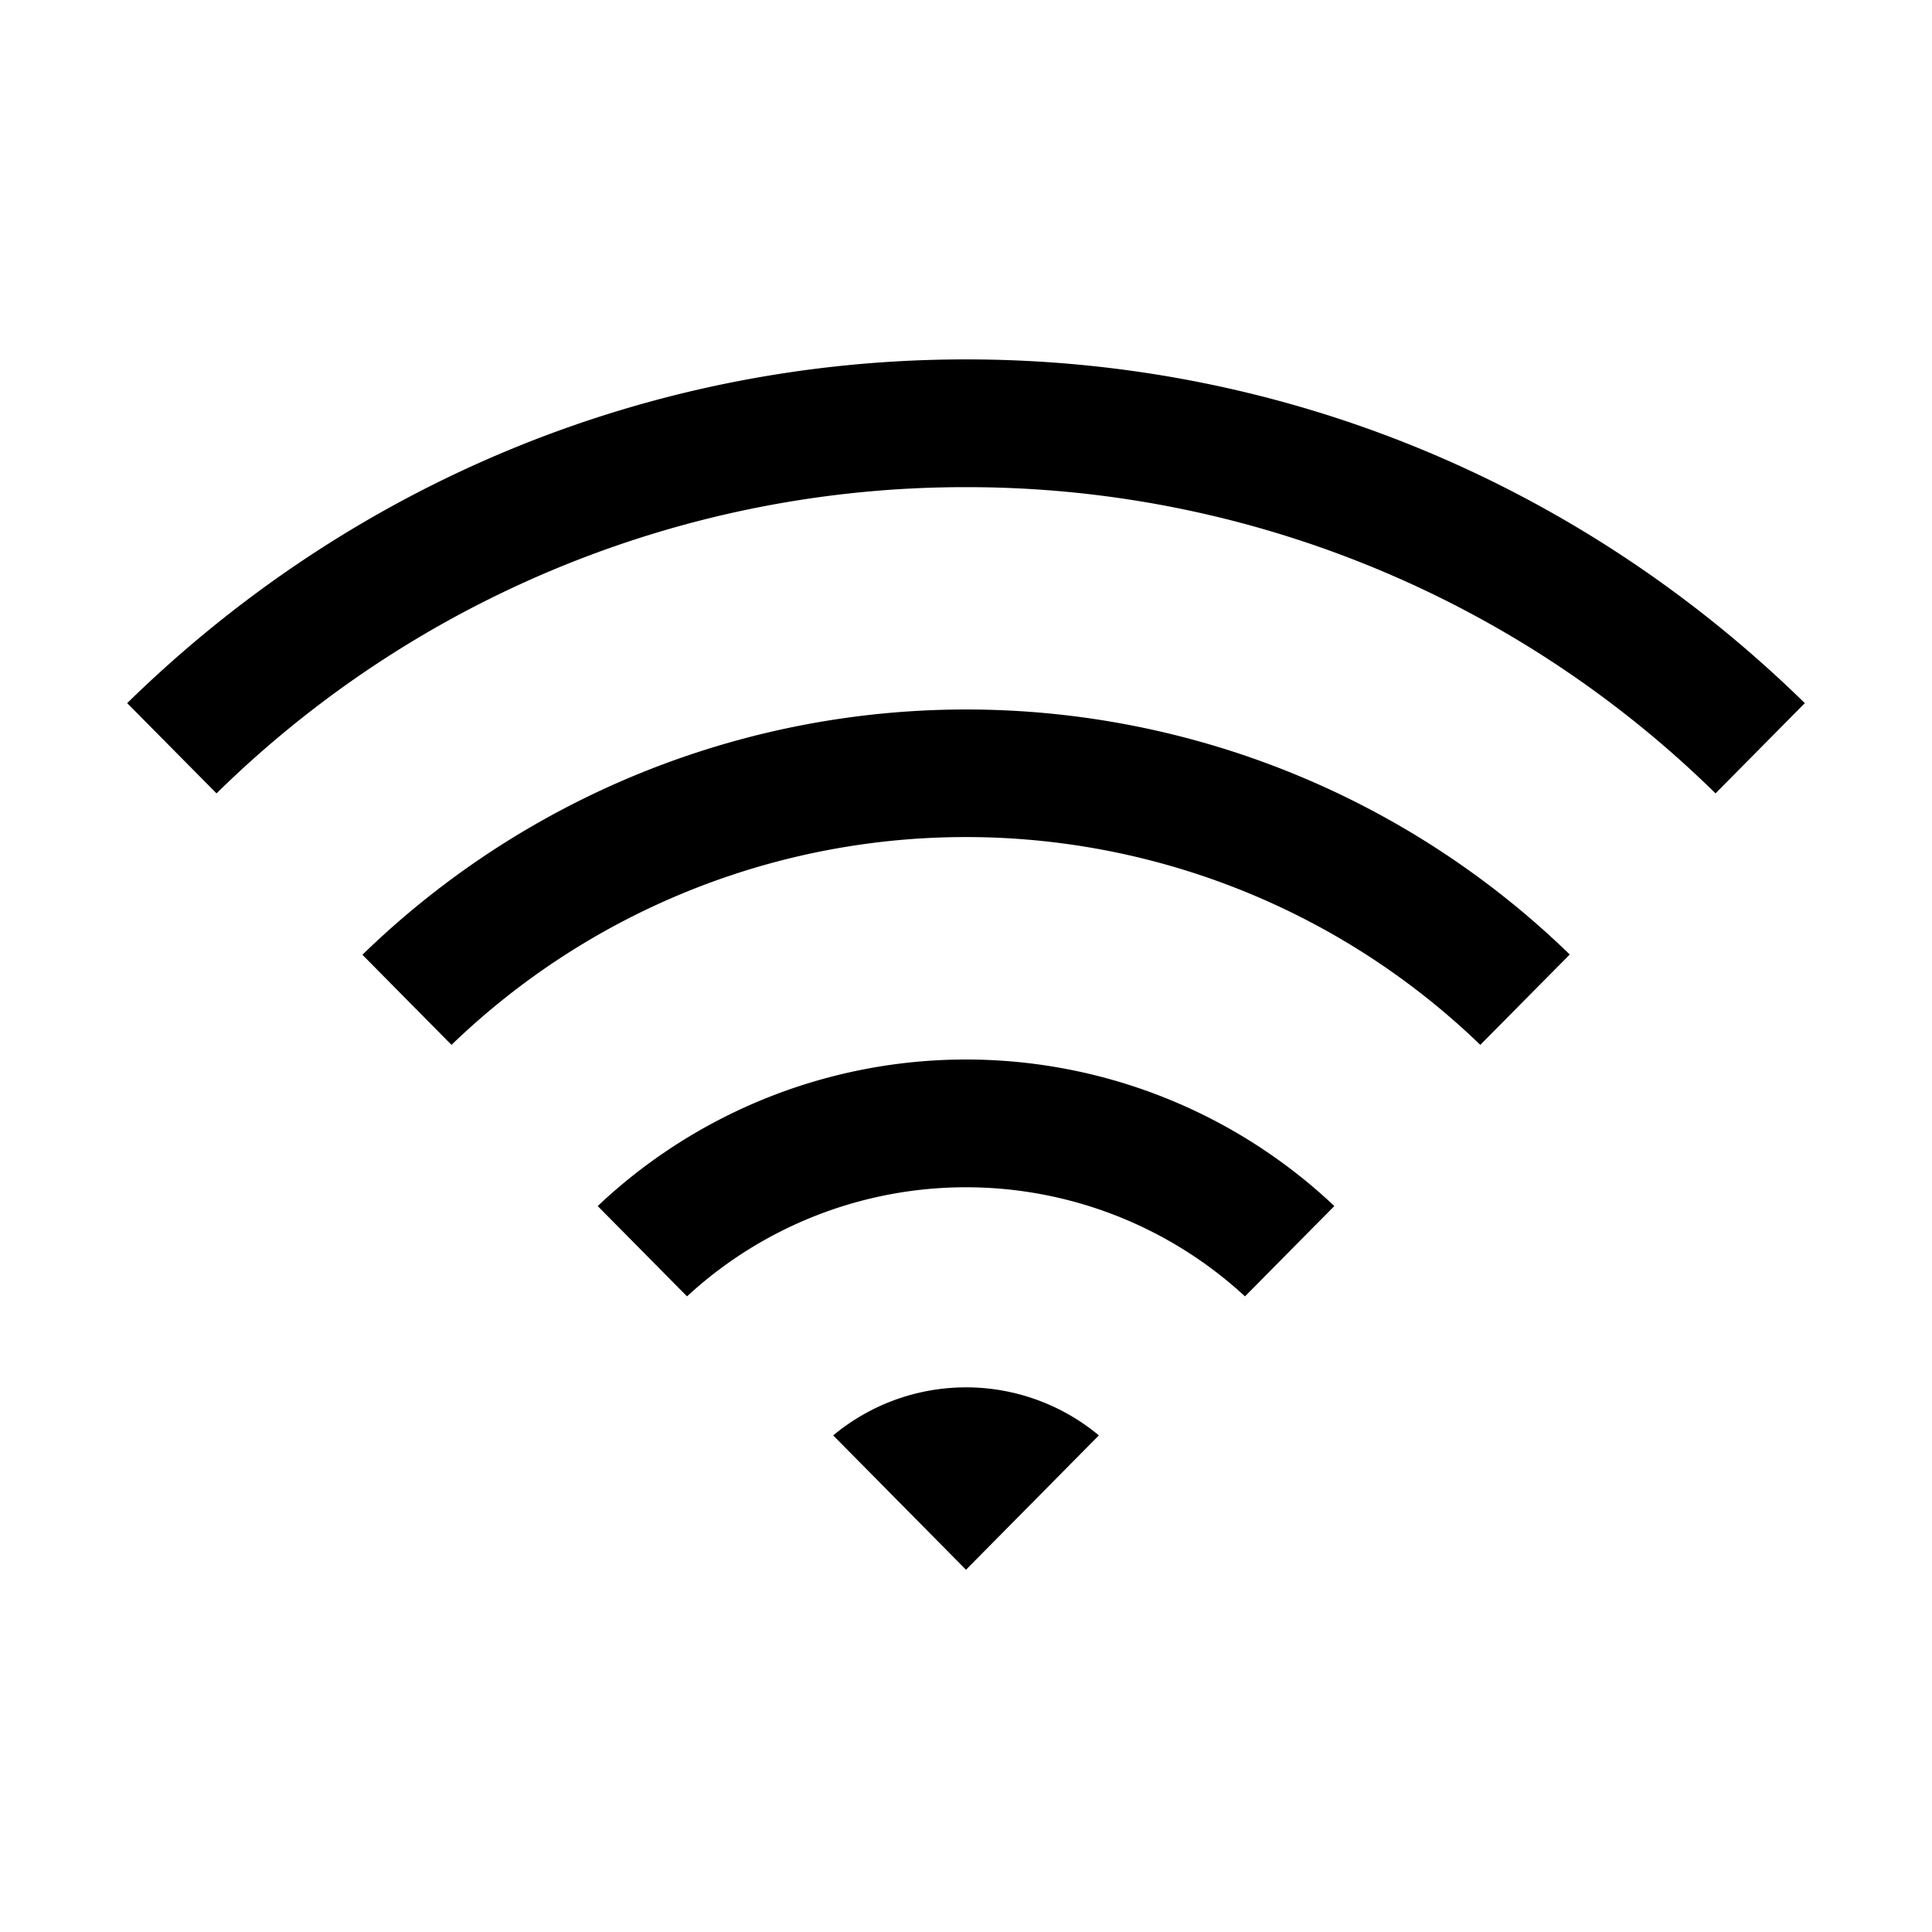
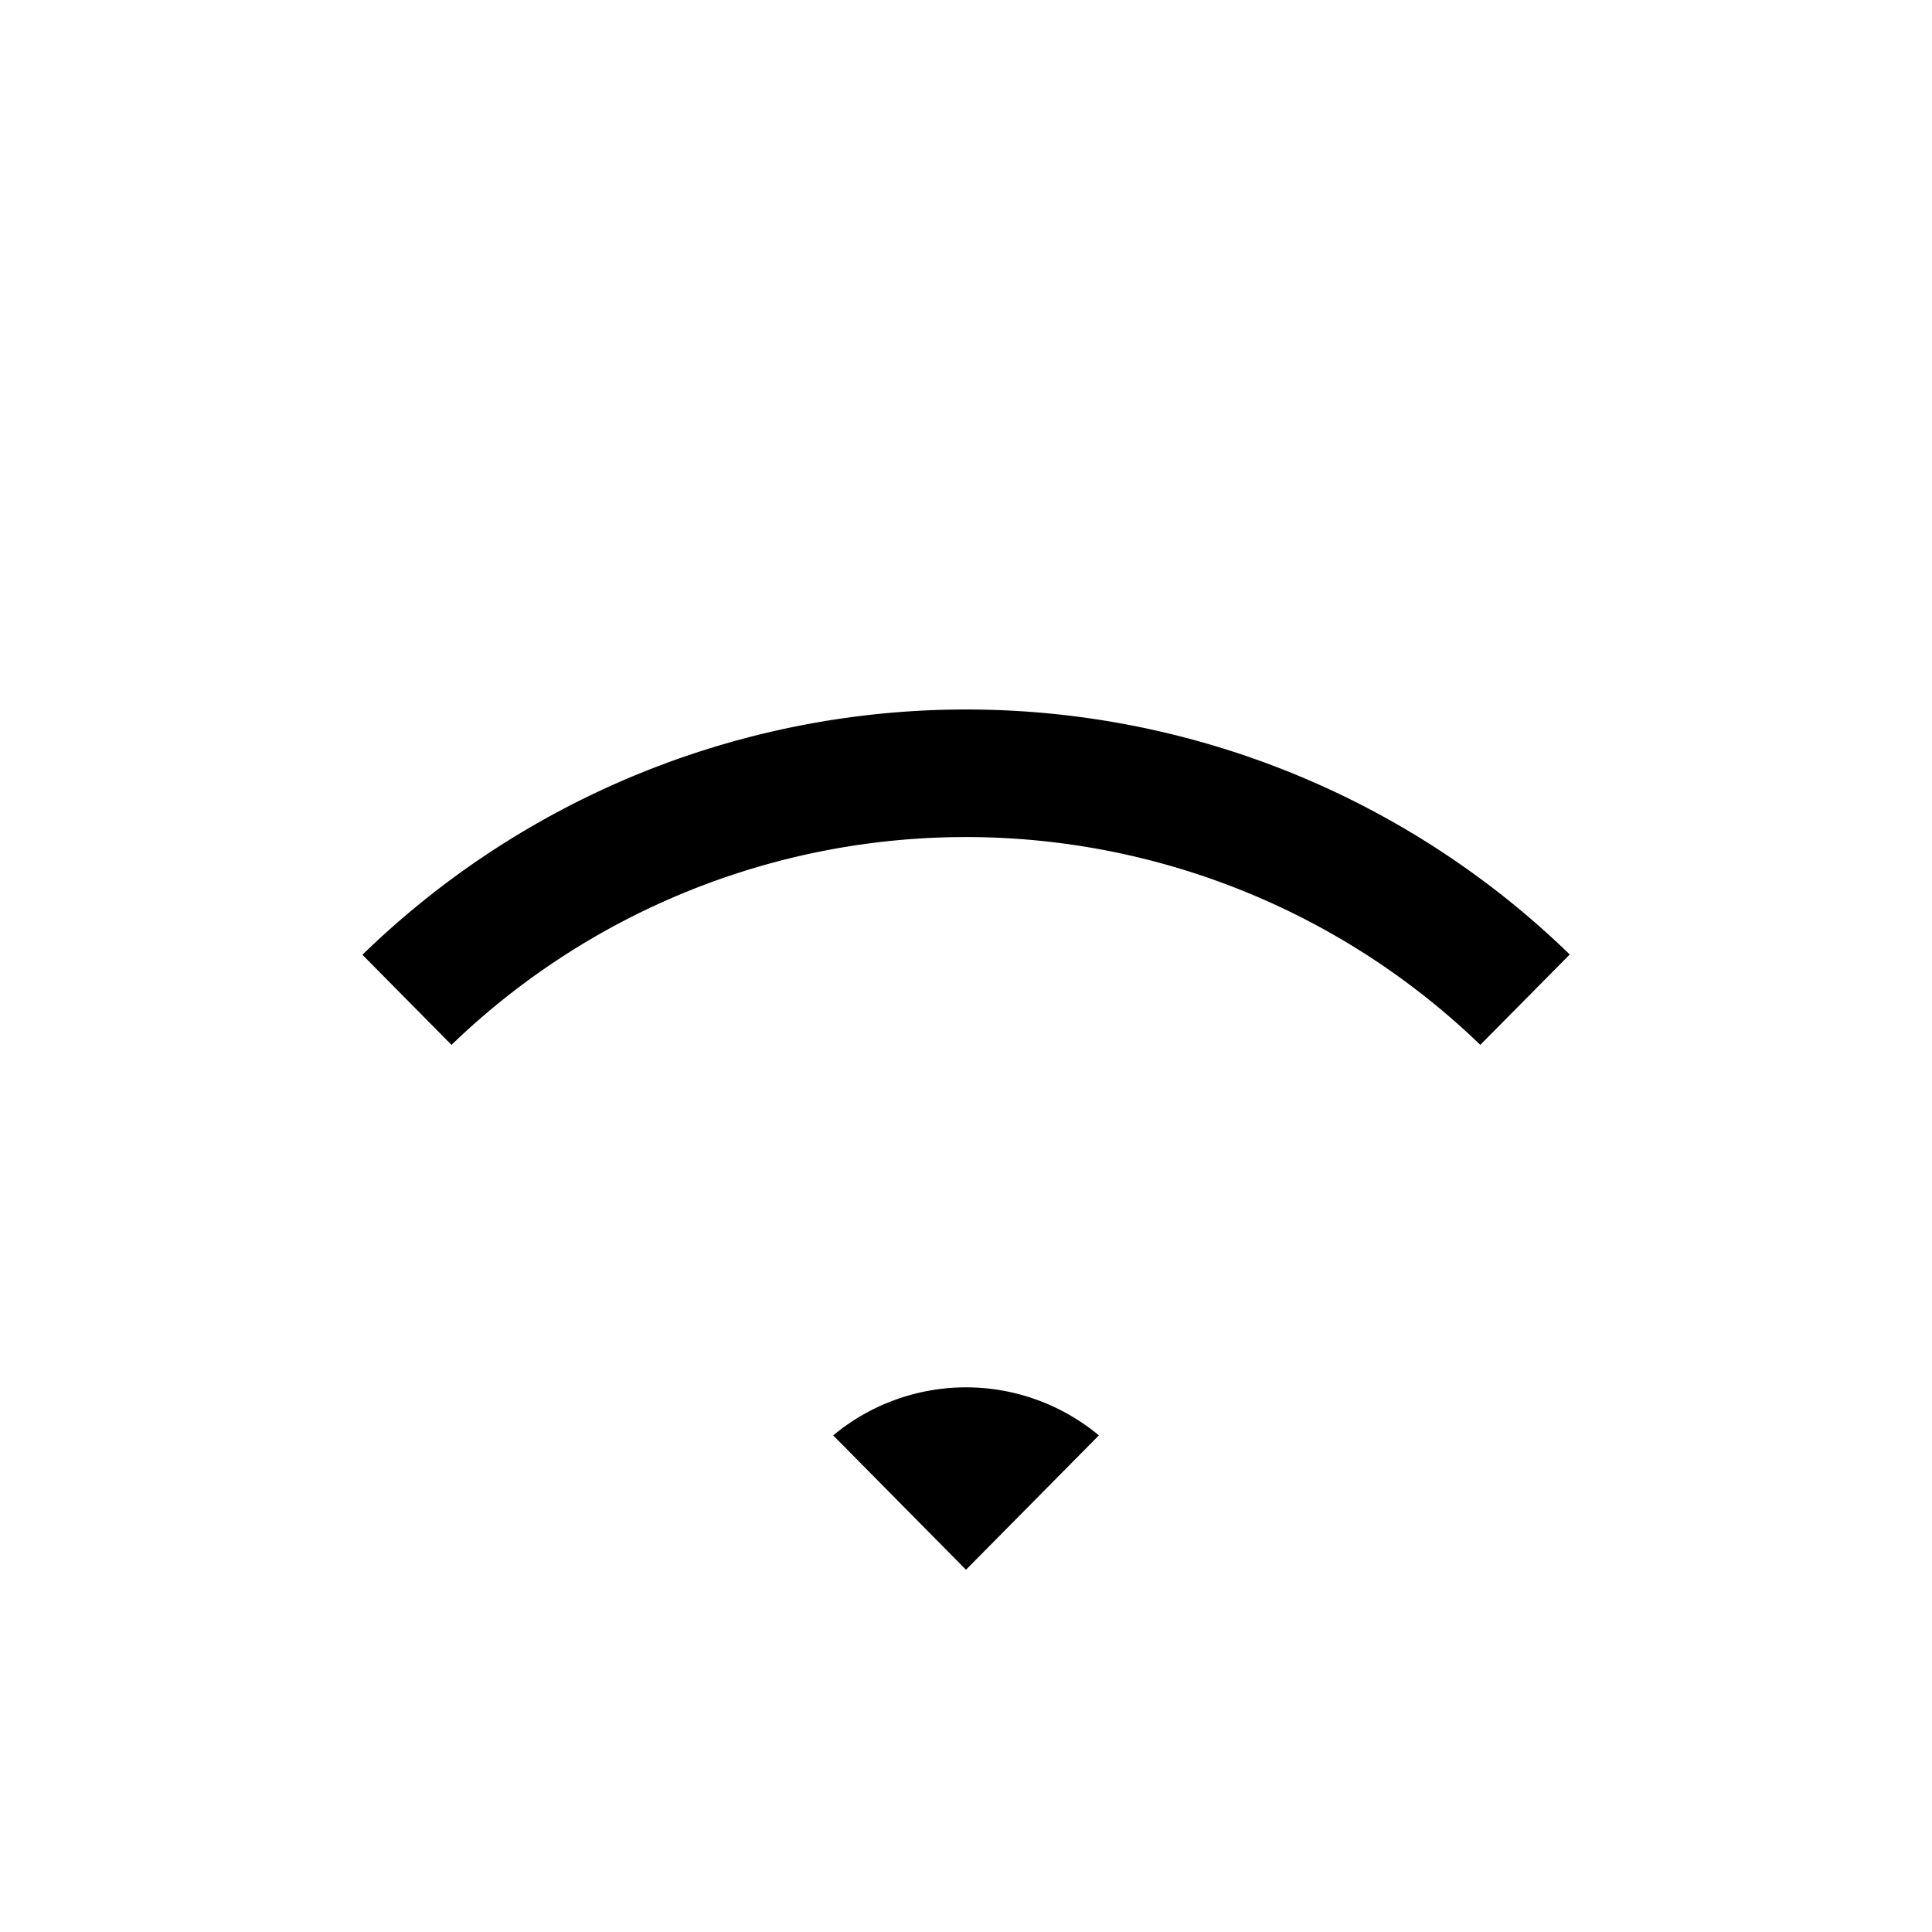
<svg xmlns="http://www.w3.org/2000/svg" id="black_icons" data-name="black icons" viewBox="0 0 400 400">
  <path d="M172.5,297.18,200,325l27.51-27.82a43,43,0,0,0-55,0Z" />
-   <path d="M123.75,249.7l18.49,18.7a85.14,85.14,0,0,1,115.52,0l18.5-18.7a111,111,0,0,0-152.51,0Z" />
  <path d="M75,197.64l18.48,18.69a153.32,153.32,0,0,1,213,0L325,197.62a179.26,179.26,0,0,0-249.91,0Z" />
-   <path d="M200,100.86a221.12,221.12,0,0,1,155.18,63.4l18.49-18.68C326.8,99.68,265.16,74.41,200,74.41S73.21,99.68,26.33,145.58l18.5,18.68A221.11,221.11,0,0,1,200,100.86Z" />
</svg>